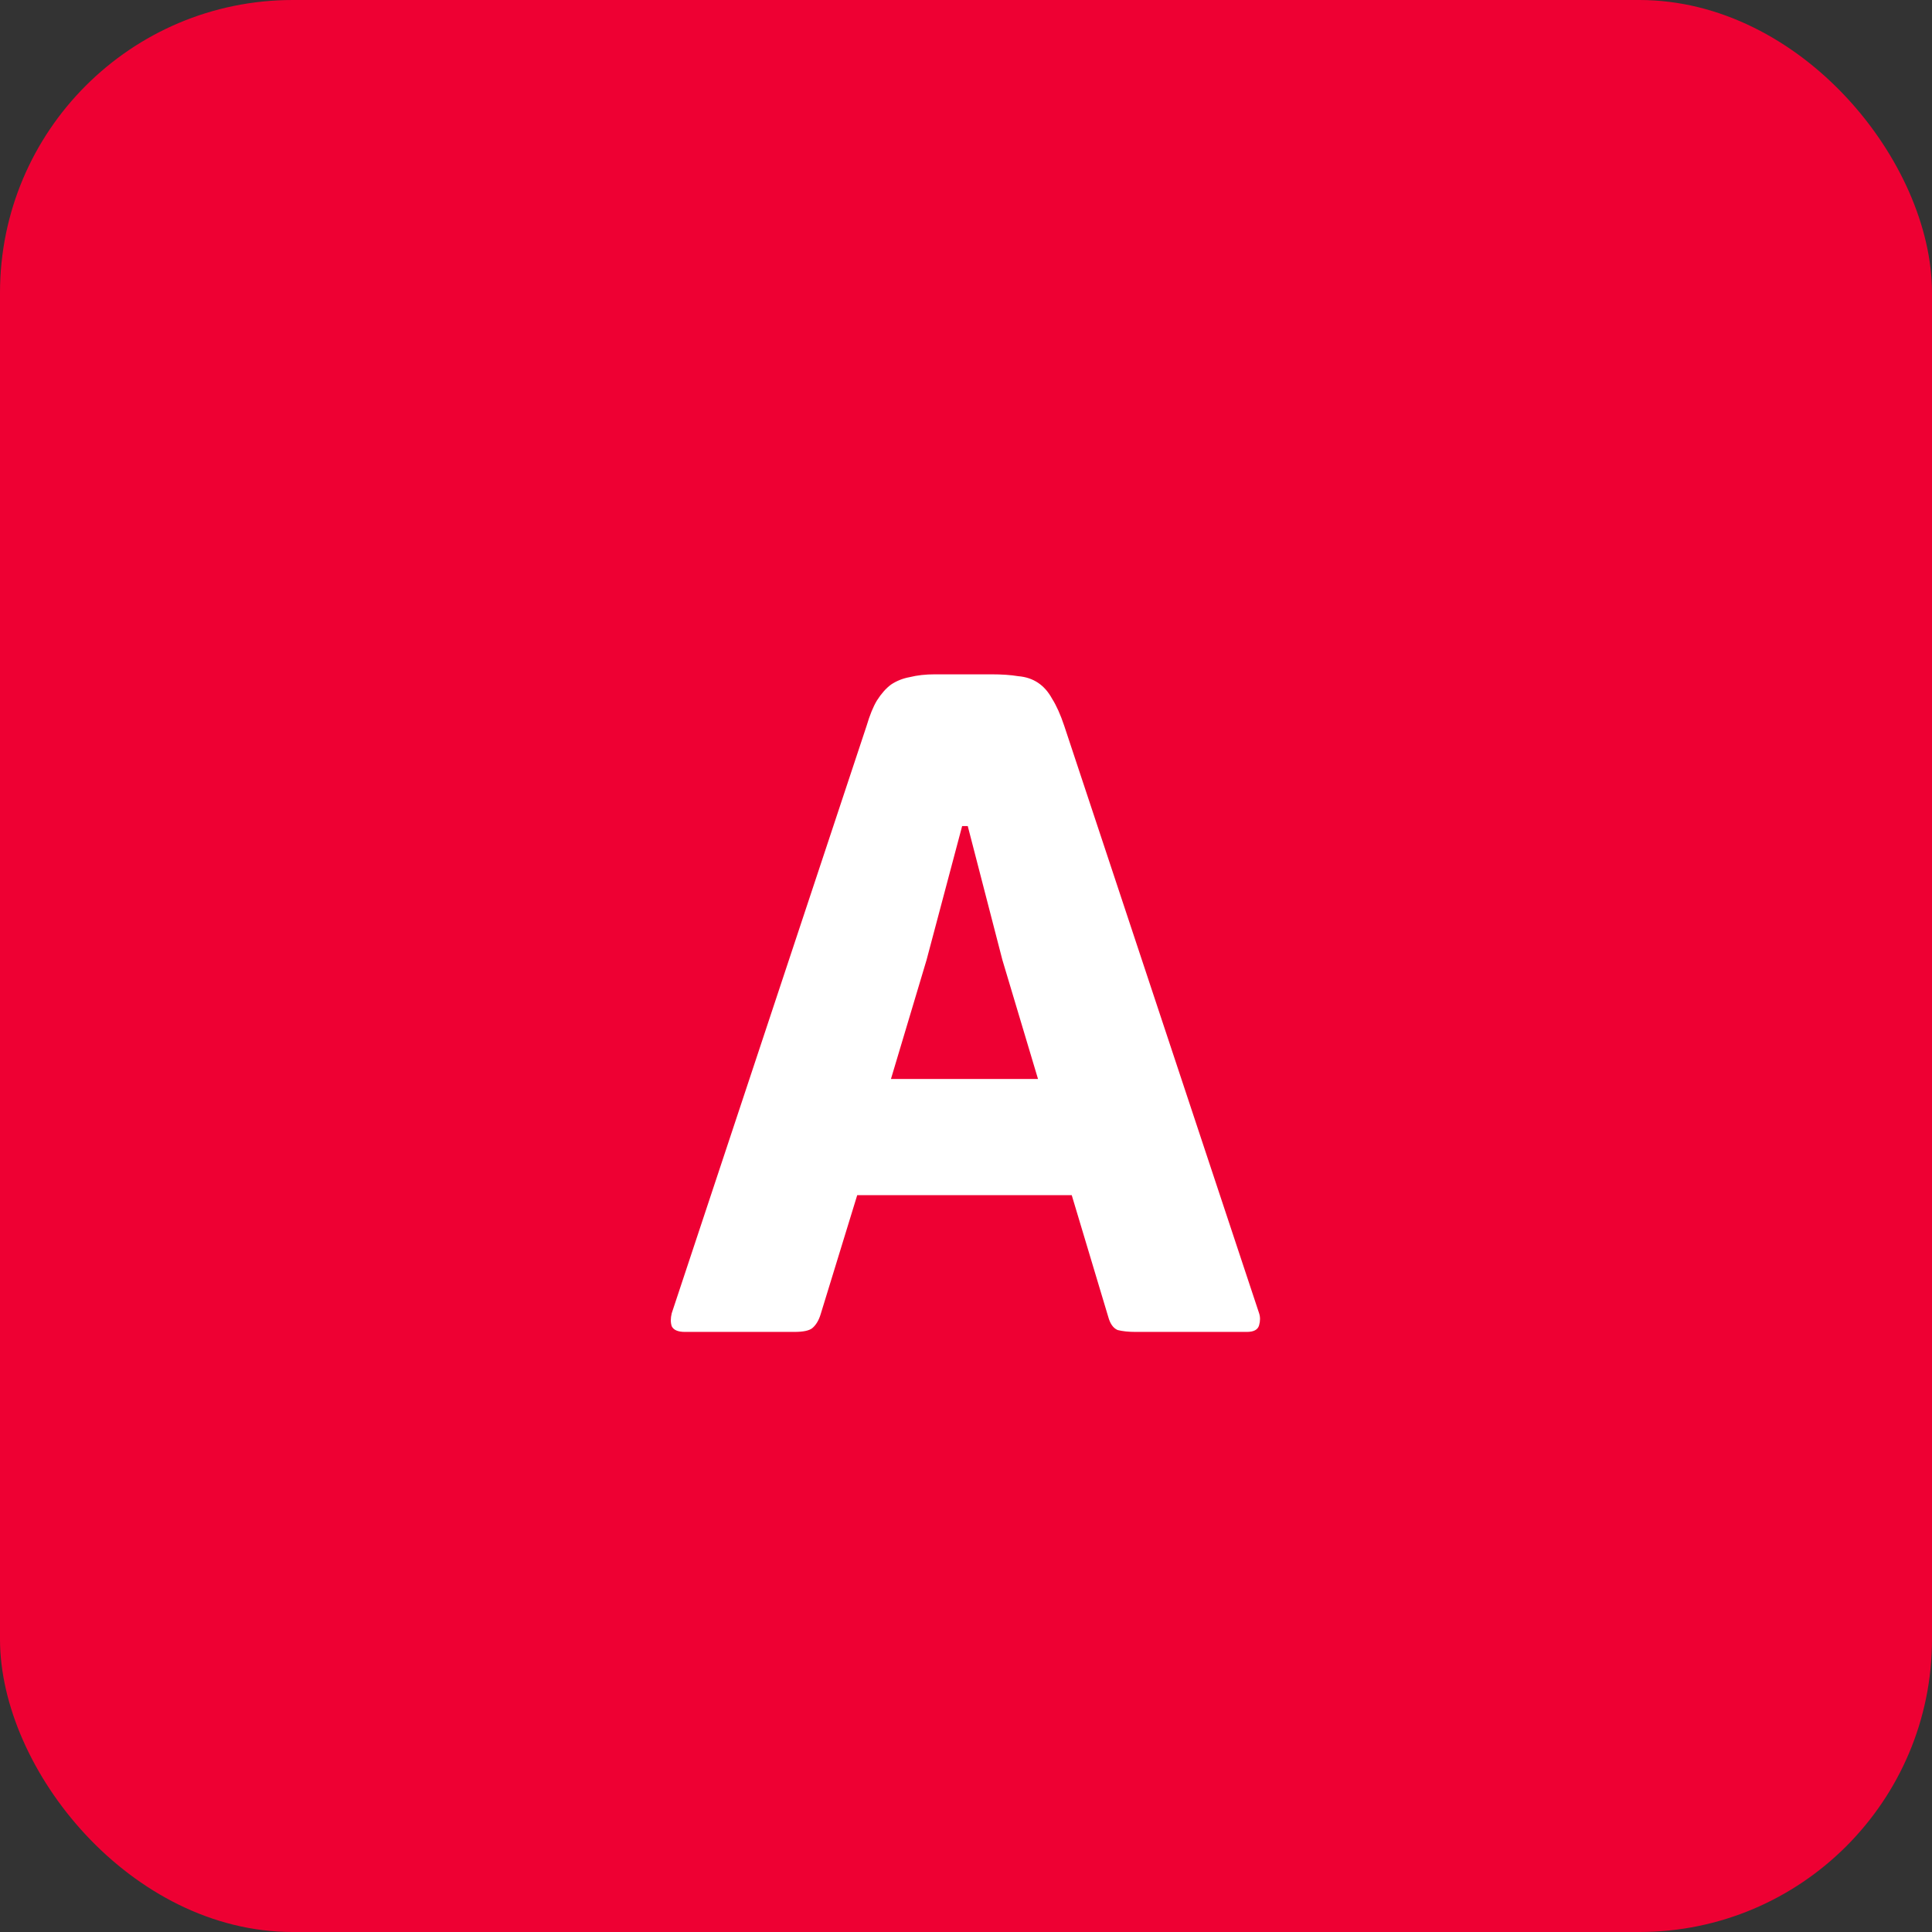
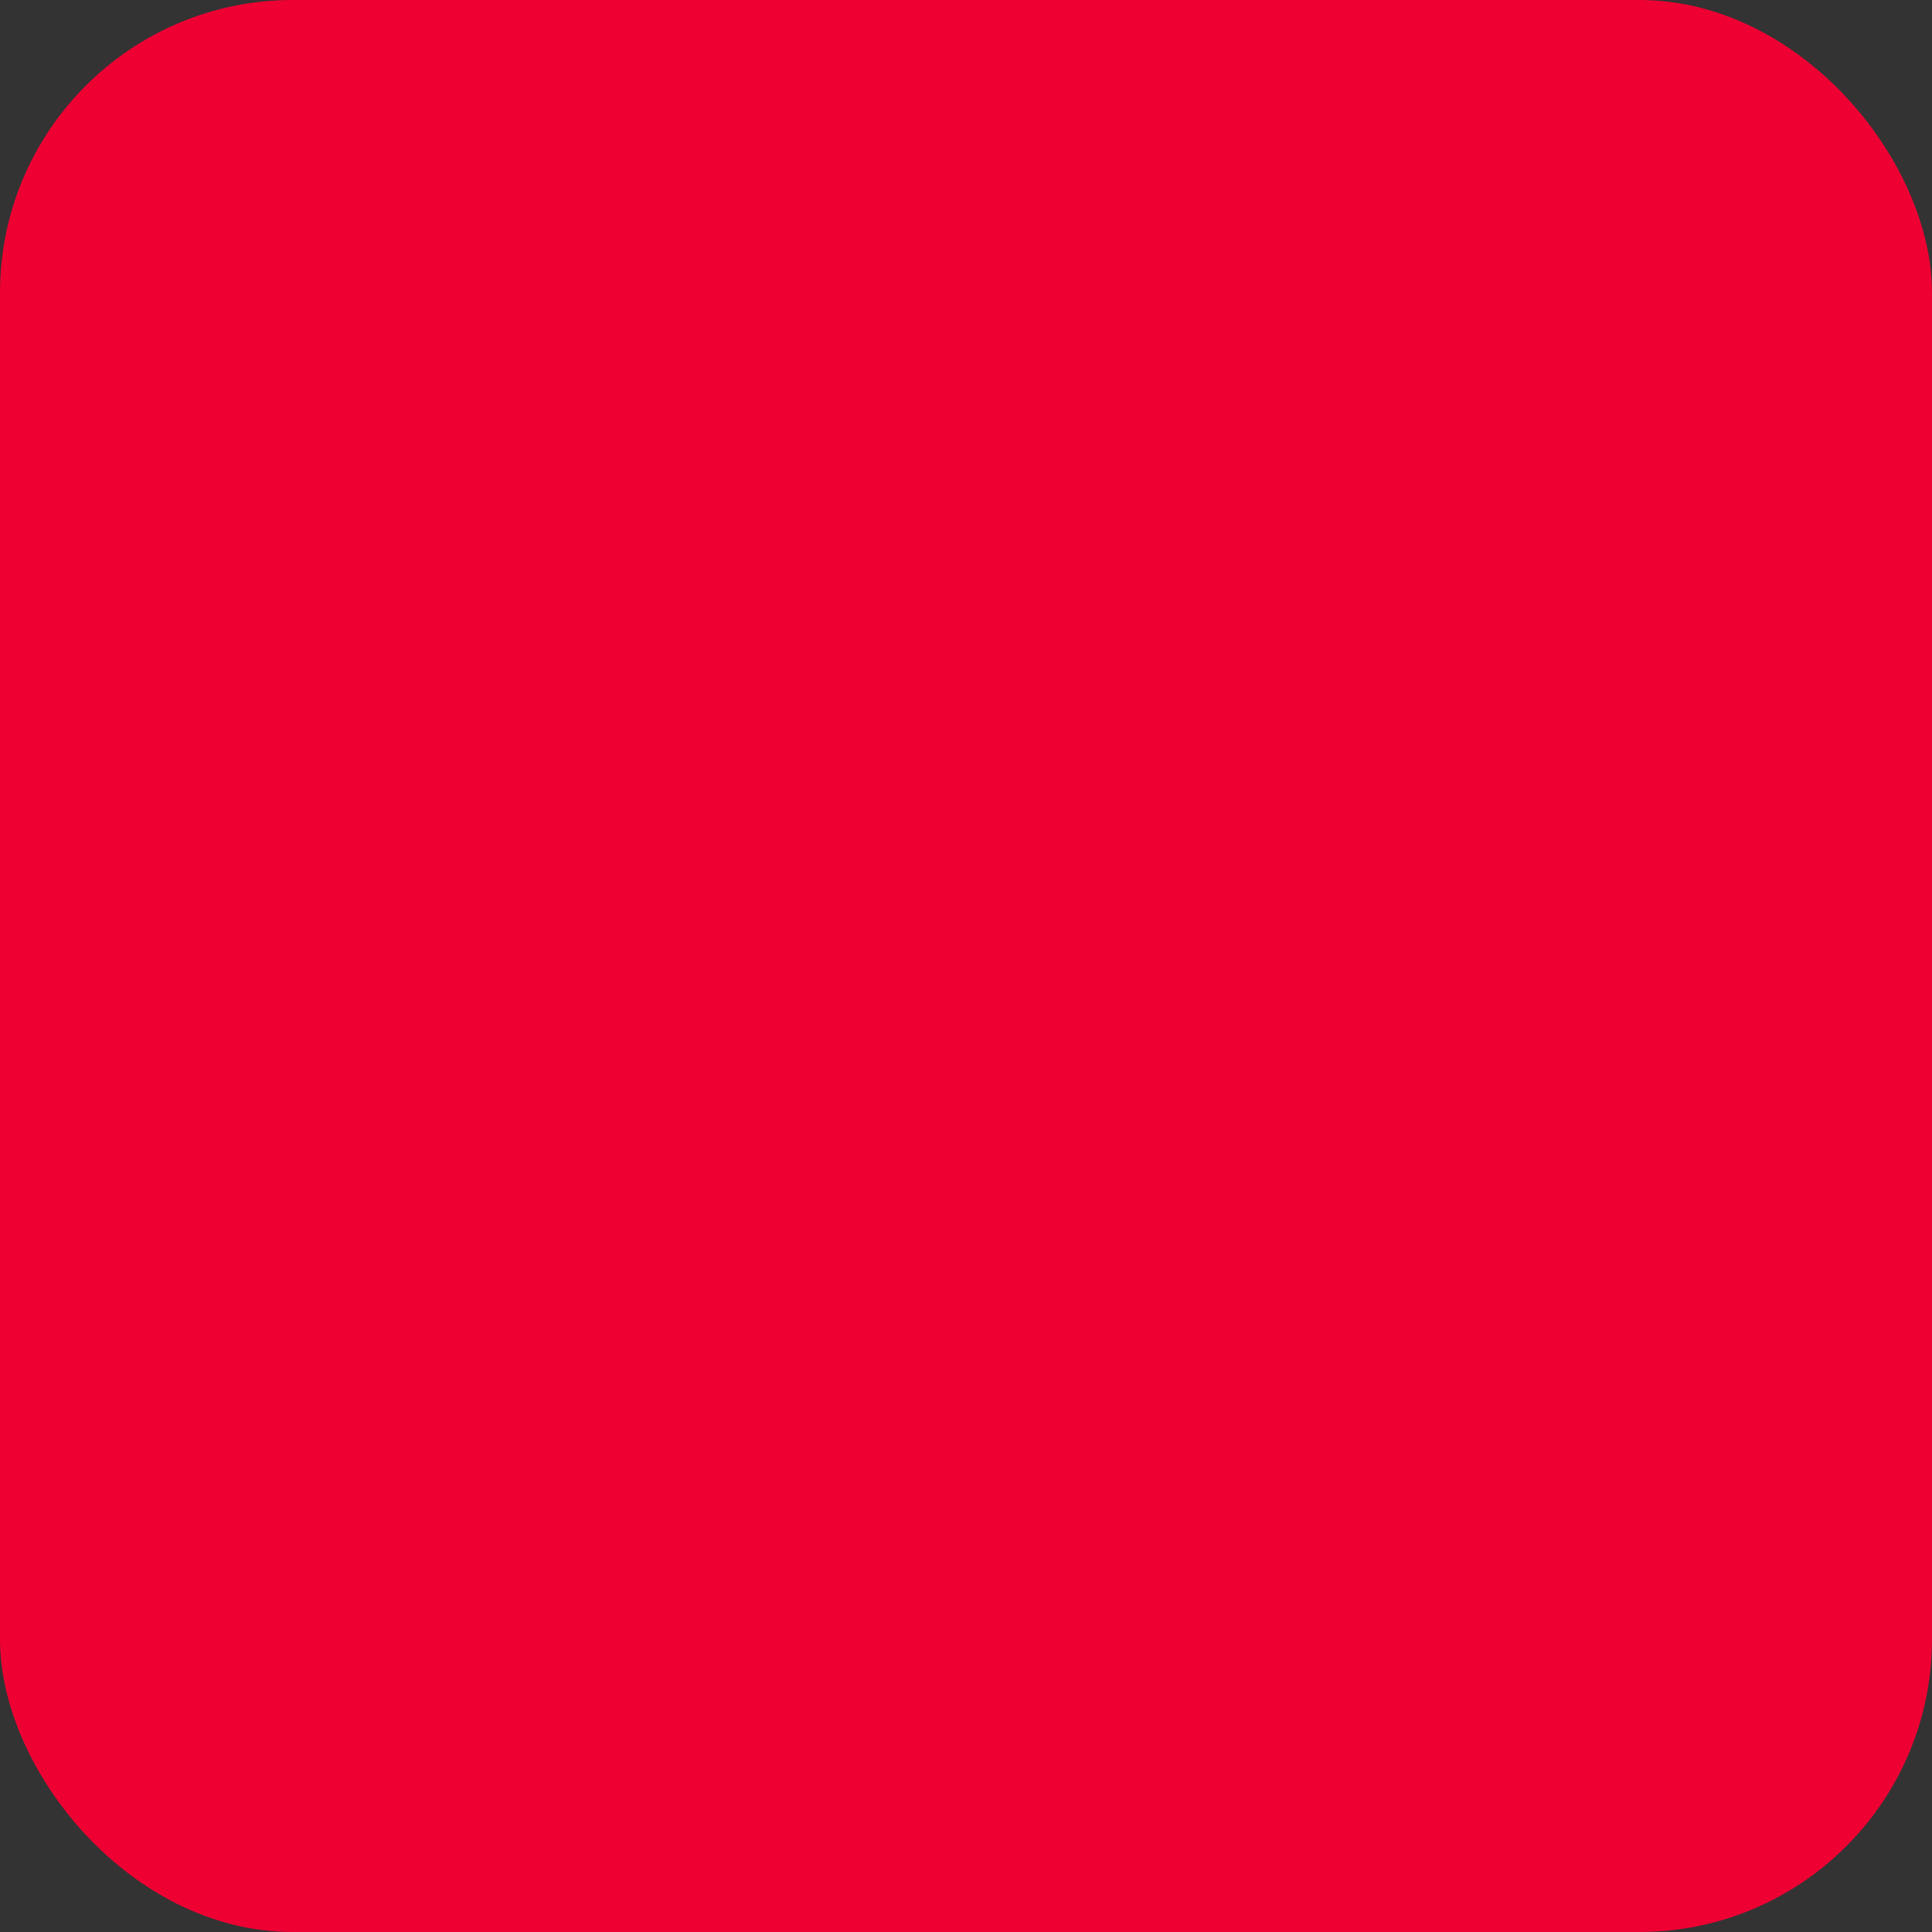
<svg xmlns="http://www.w3.org/2000/svg" width="66" height="66" viewBox="0 0 66 66" fill="none">
  <rect x="0" y="0" width="66" height="66" fill="#333333" stroke="none" />
  <rect width="66" height="66" rx="10" fill="#EE0033" />
-   <path d="M36.612 40.828H29.284L28.036 44.892C27.972 45.105 27.876 45.265 27.748 45.372C27.641 45.457 27.439 45.5 27.14 45.5H23.396C23.161 45.5 23.012 45.436 22.948 45.308C22.905 45.18 22.905 45.031 22.948 44.86L29.604 24.796C29.711 24.433 29.828 24.145 29.956 23.932C30.105 23.697 30.265 23.516 30.436 23.388C30.628 23.26 30.841 23.175 31.076 23.132C31.332 23.068 31.62 23.036 31.94 23.036H33.86C34.223 23.036 34.532 23.057 34.788 23.1C35.044 23.121 35.268 23.196 35.46 23.324C35.652 23.452 35.812 23.633 35.94 23.868C36.089 24.103 36.228 24.412 36.356 24.796L43.012 44.86C43.055 44.988 43.055 45.127 43.012 45.276C42.969 45.425 42.831 45.5 42.596 45.5H38.788C38.553 45.5 38.351 45.479 38.18 45.436C38.031 45.372 37.924 45.223 37.86 44.988L36.612 40.828ZM30.436 36.86H35.46L34.244 32.796L33.06 28.22H32.868L31.652 32.796L30.436 36.86Z" fill="white" />
</svg>